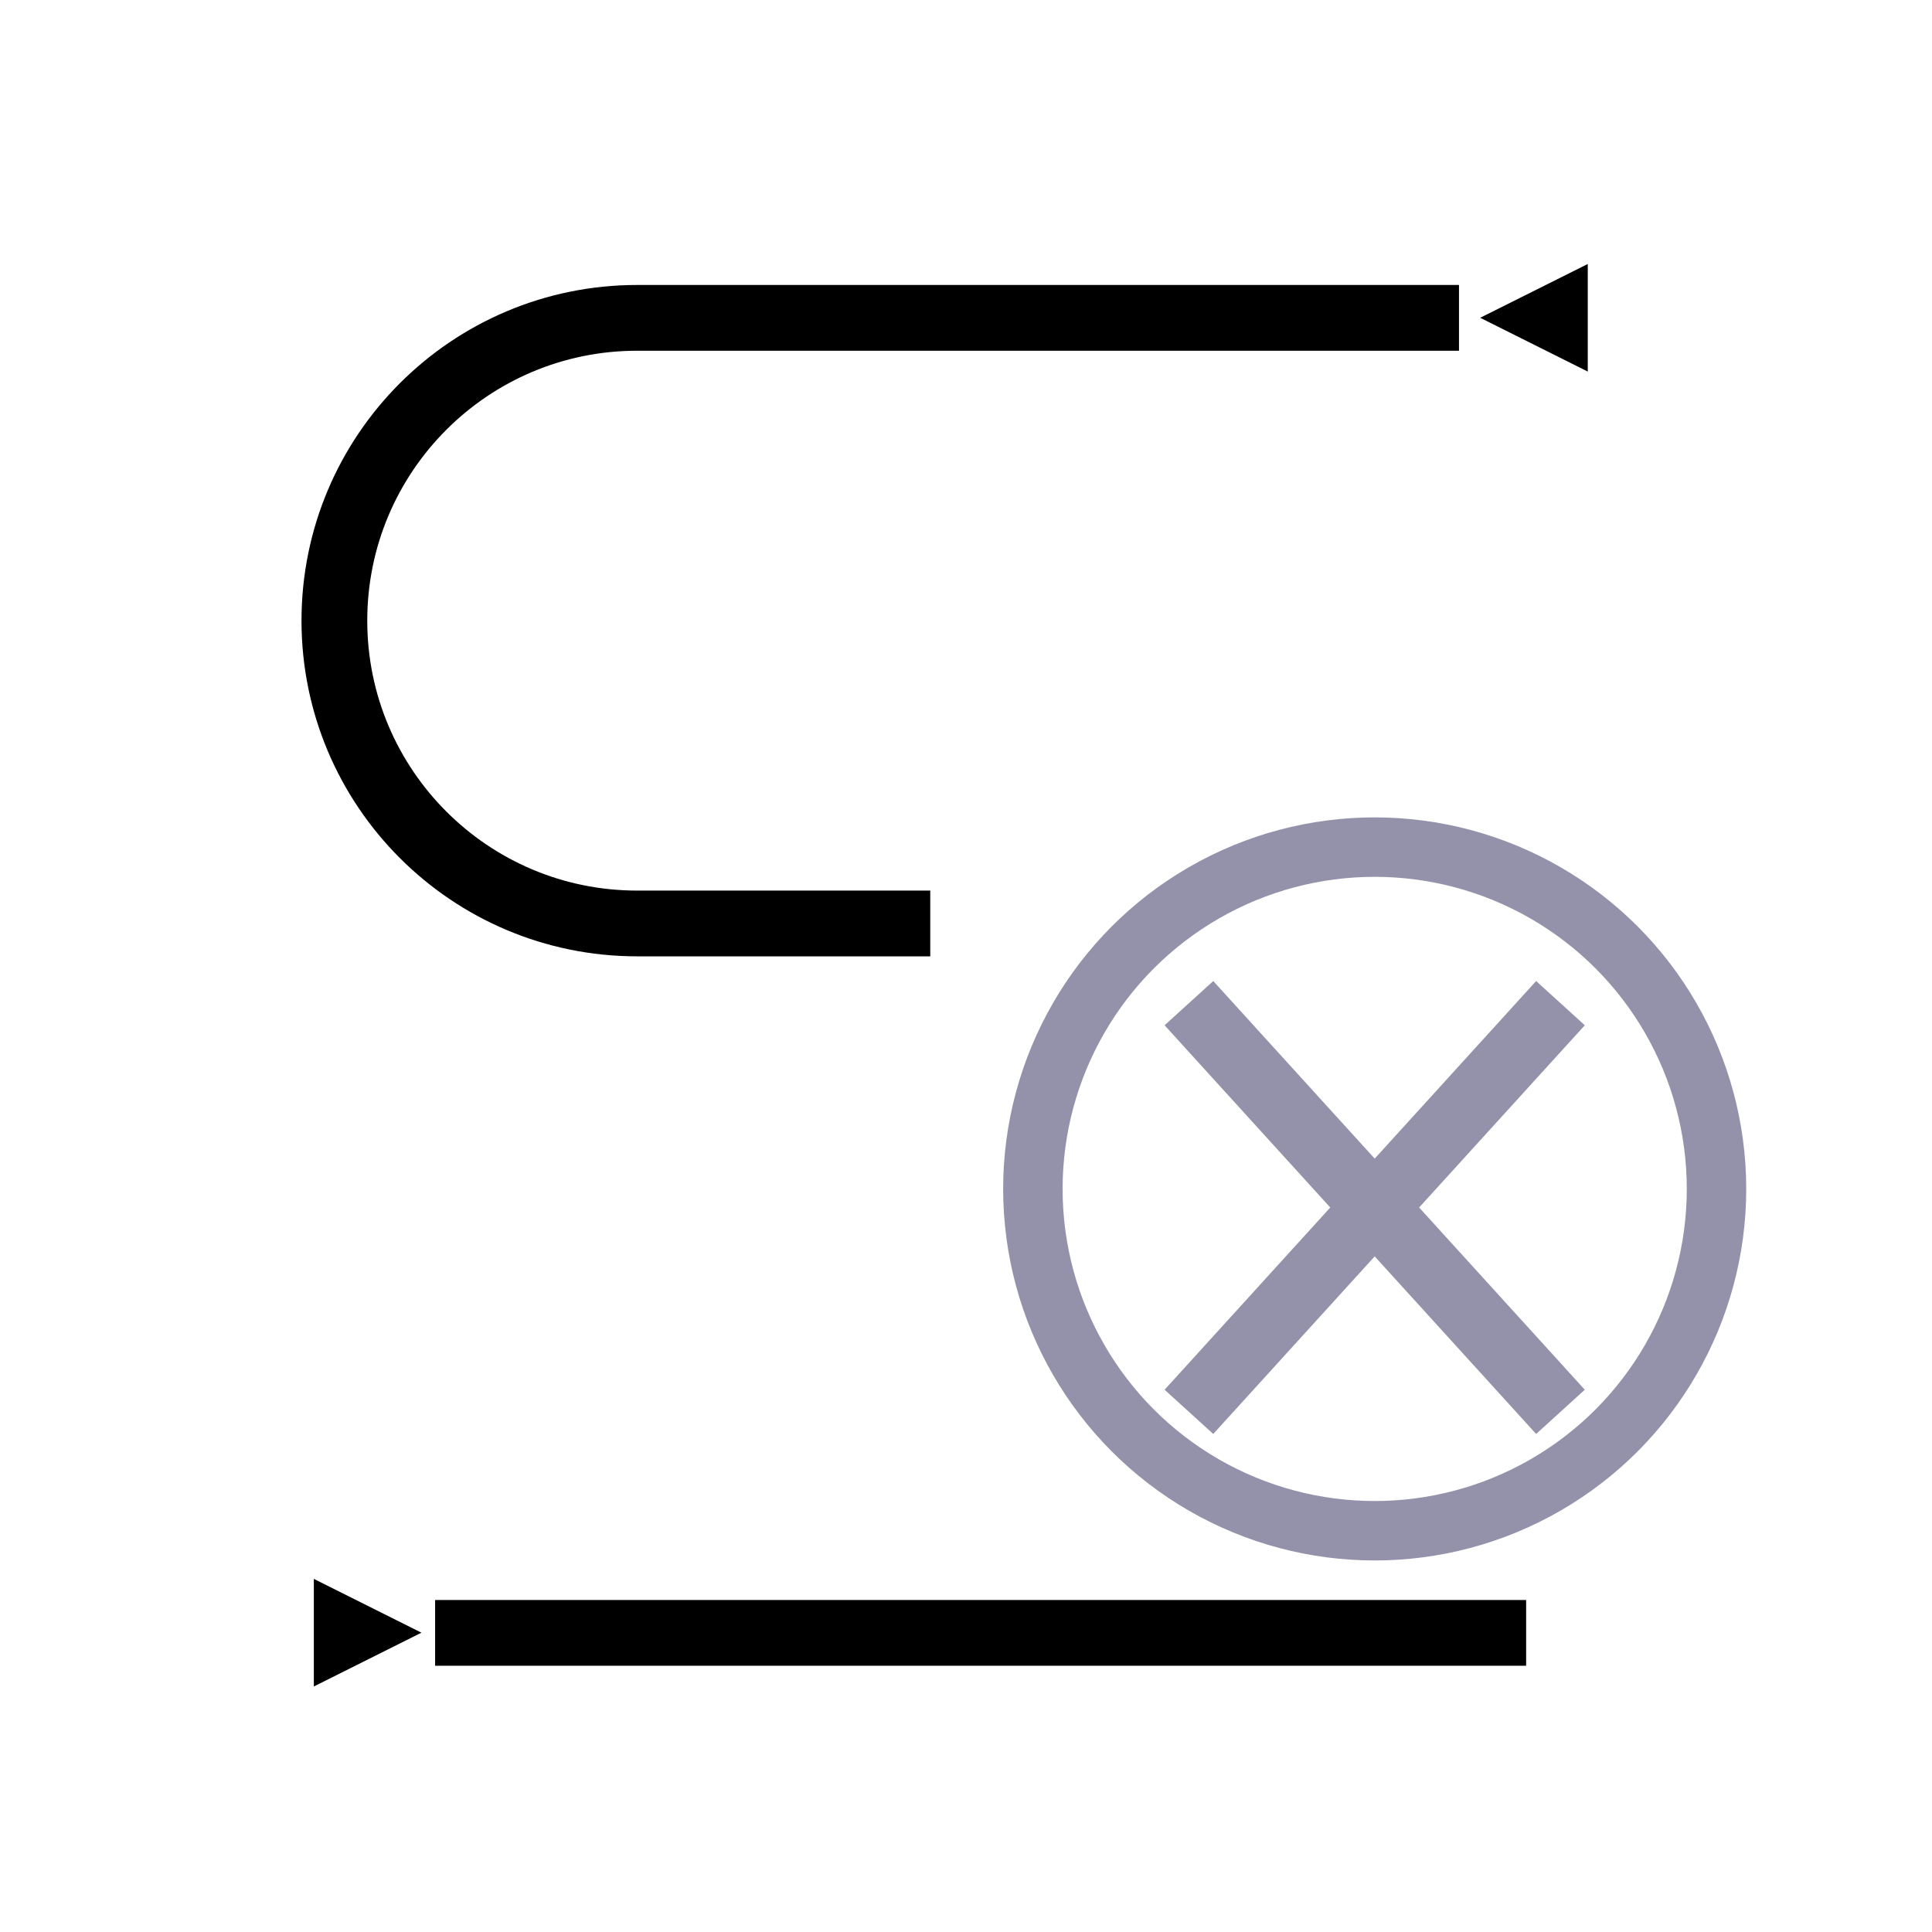
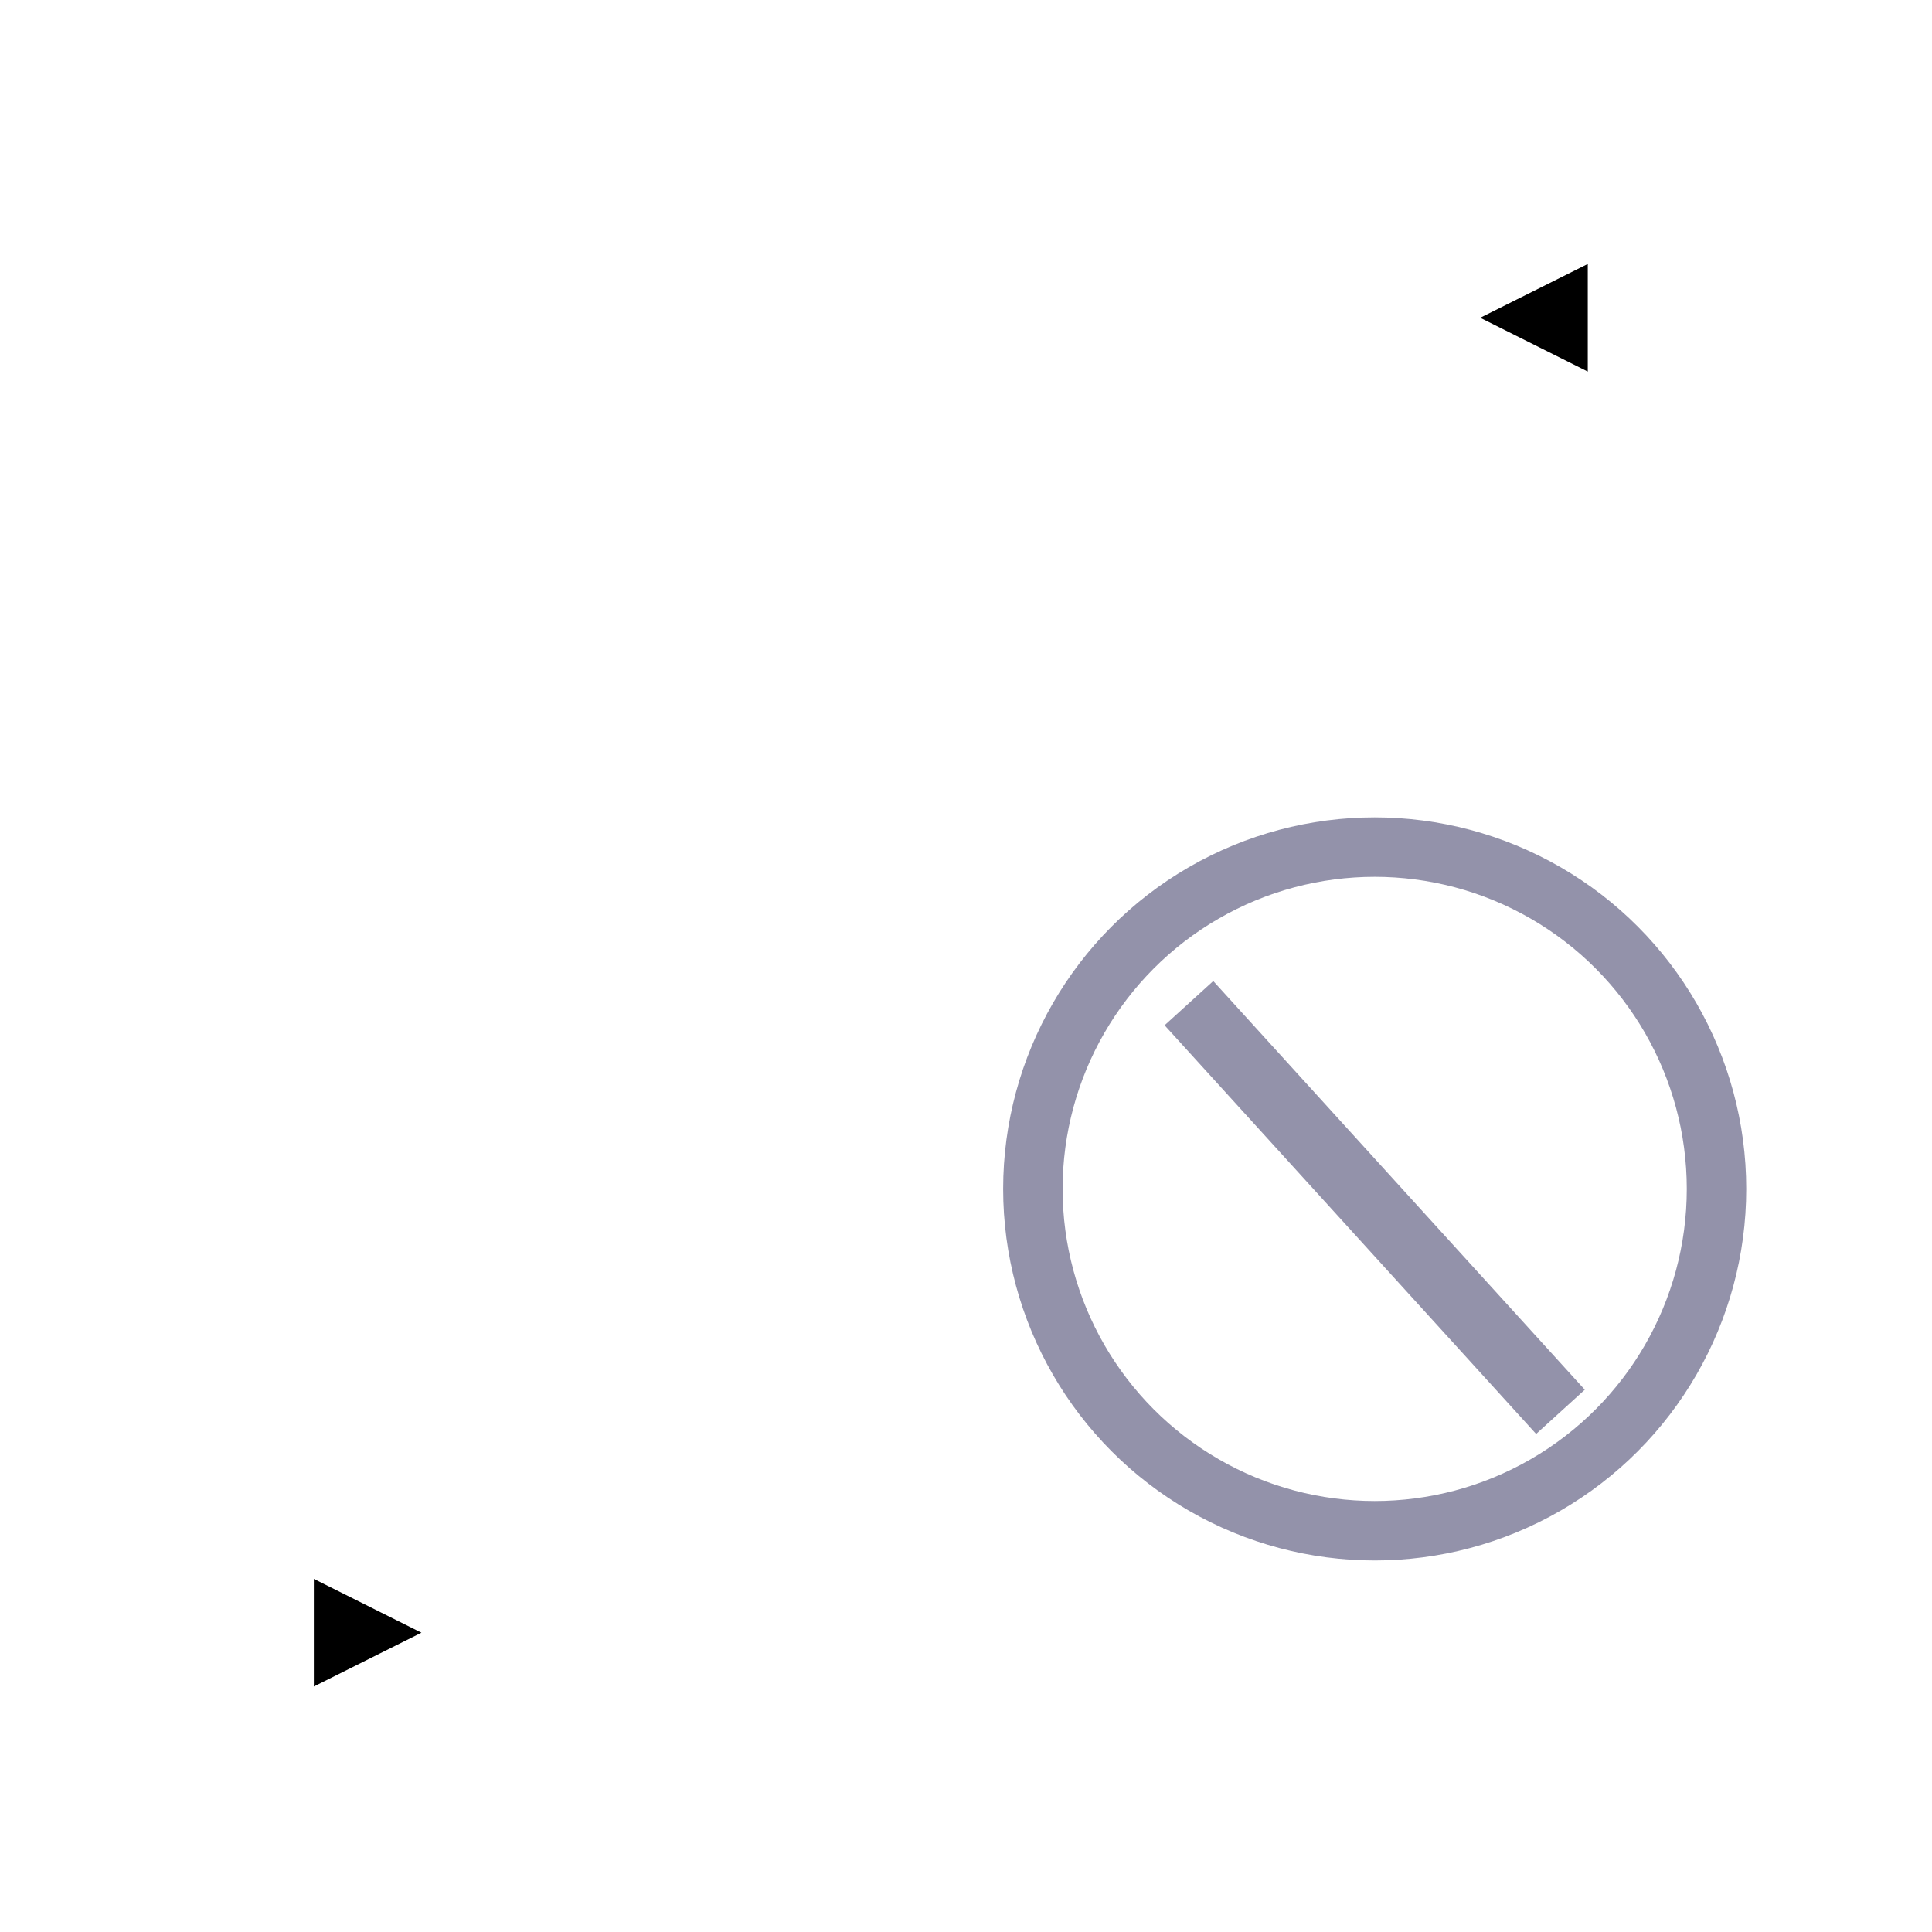
<svg xmlns="http://www.w3.org/2000/svg" width="52" height="52" viewBox="0 0 52 52" fill="none">
-   <path d="M39.269 8.555H17.15C12.649 8.555 9 12.204 9 16.705V16.705C9 21.206 12.649 24.855 17.15 24.855H25.038M41.076 43.949H11.711" stroke="black" stroke-width="1.77" />
  <path d="M9 44.497L10.106 43.944L9 43.391V44.497Z" stroke="black" stroke-width="1.106" />
  <path d="M42.182 9.106L41.076 8.553L42.182 8V9.106Z" stroke="black" stroke-width="1.106" />
  <circle cx="37" cy="32" r="9.2" stroke="#9392AA" stroke-width="1.6" />
  <path d="M32 27L42 38" stroke="#9392AA" stroke-width="1.77" />
-   <path d="M42 27L32 38" stroke="#9392AA" stroke-width="1.77" />
</svg>